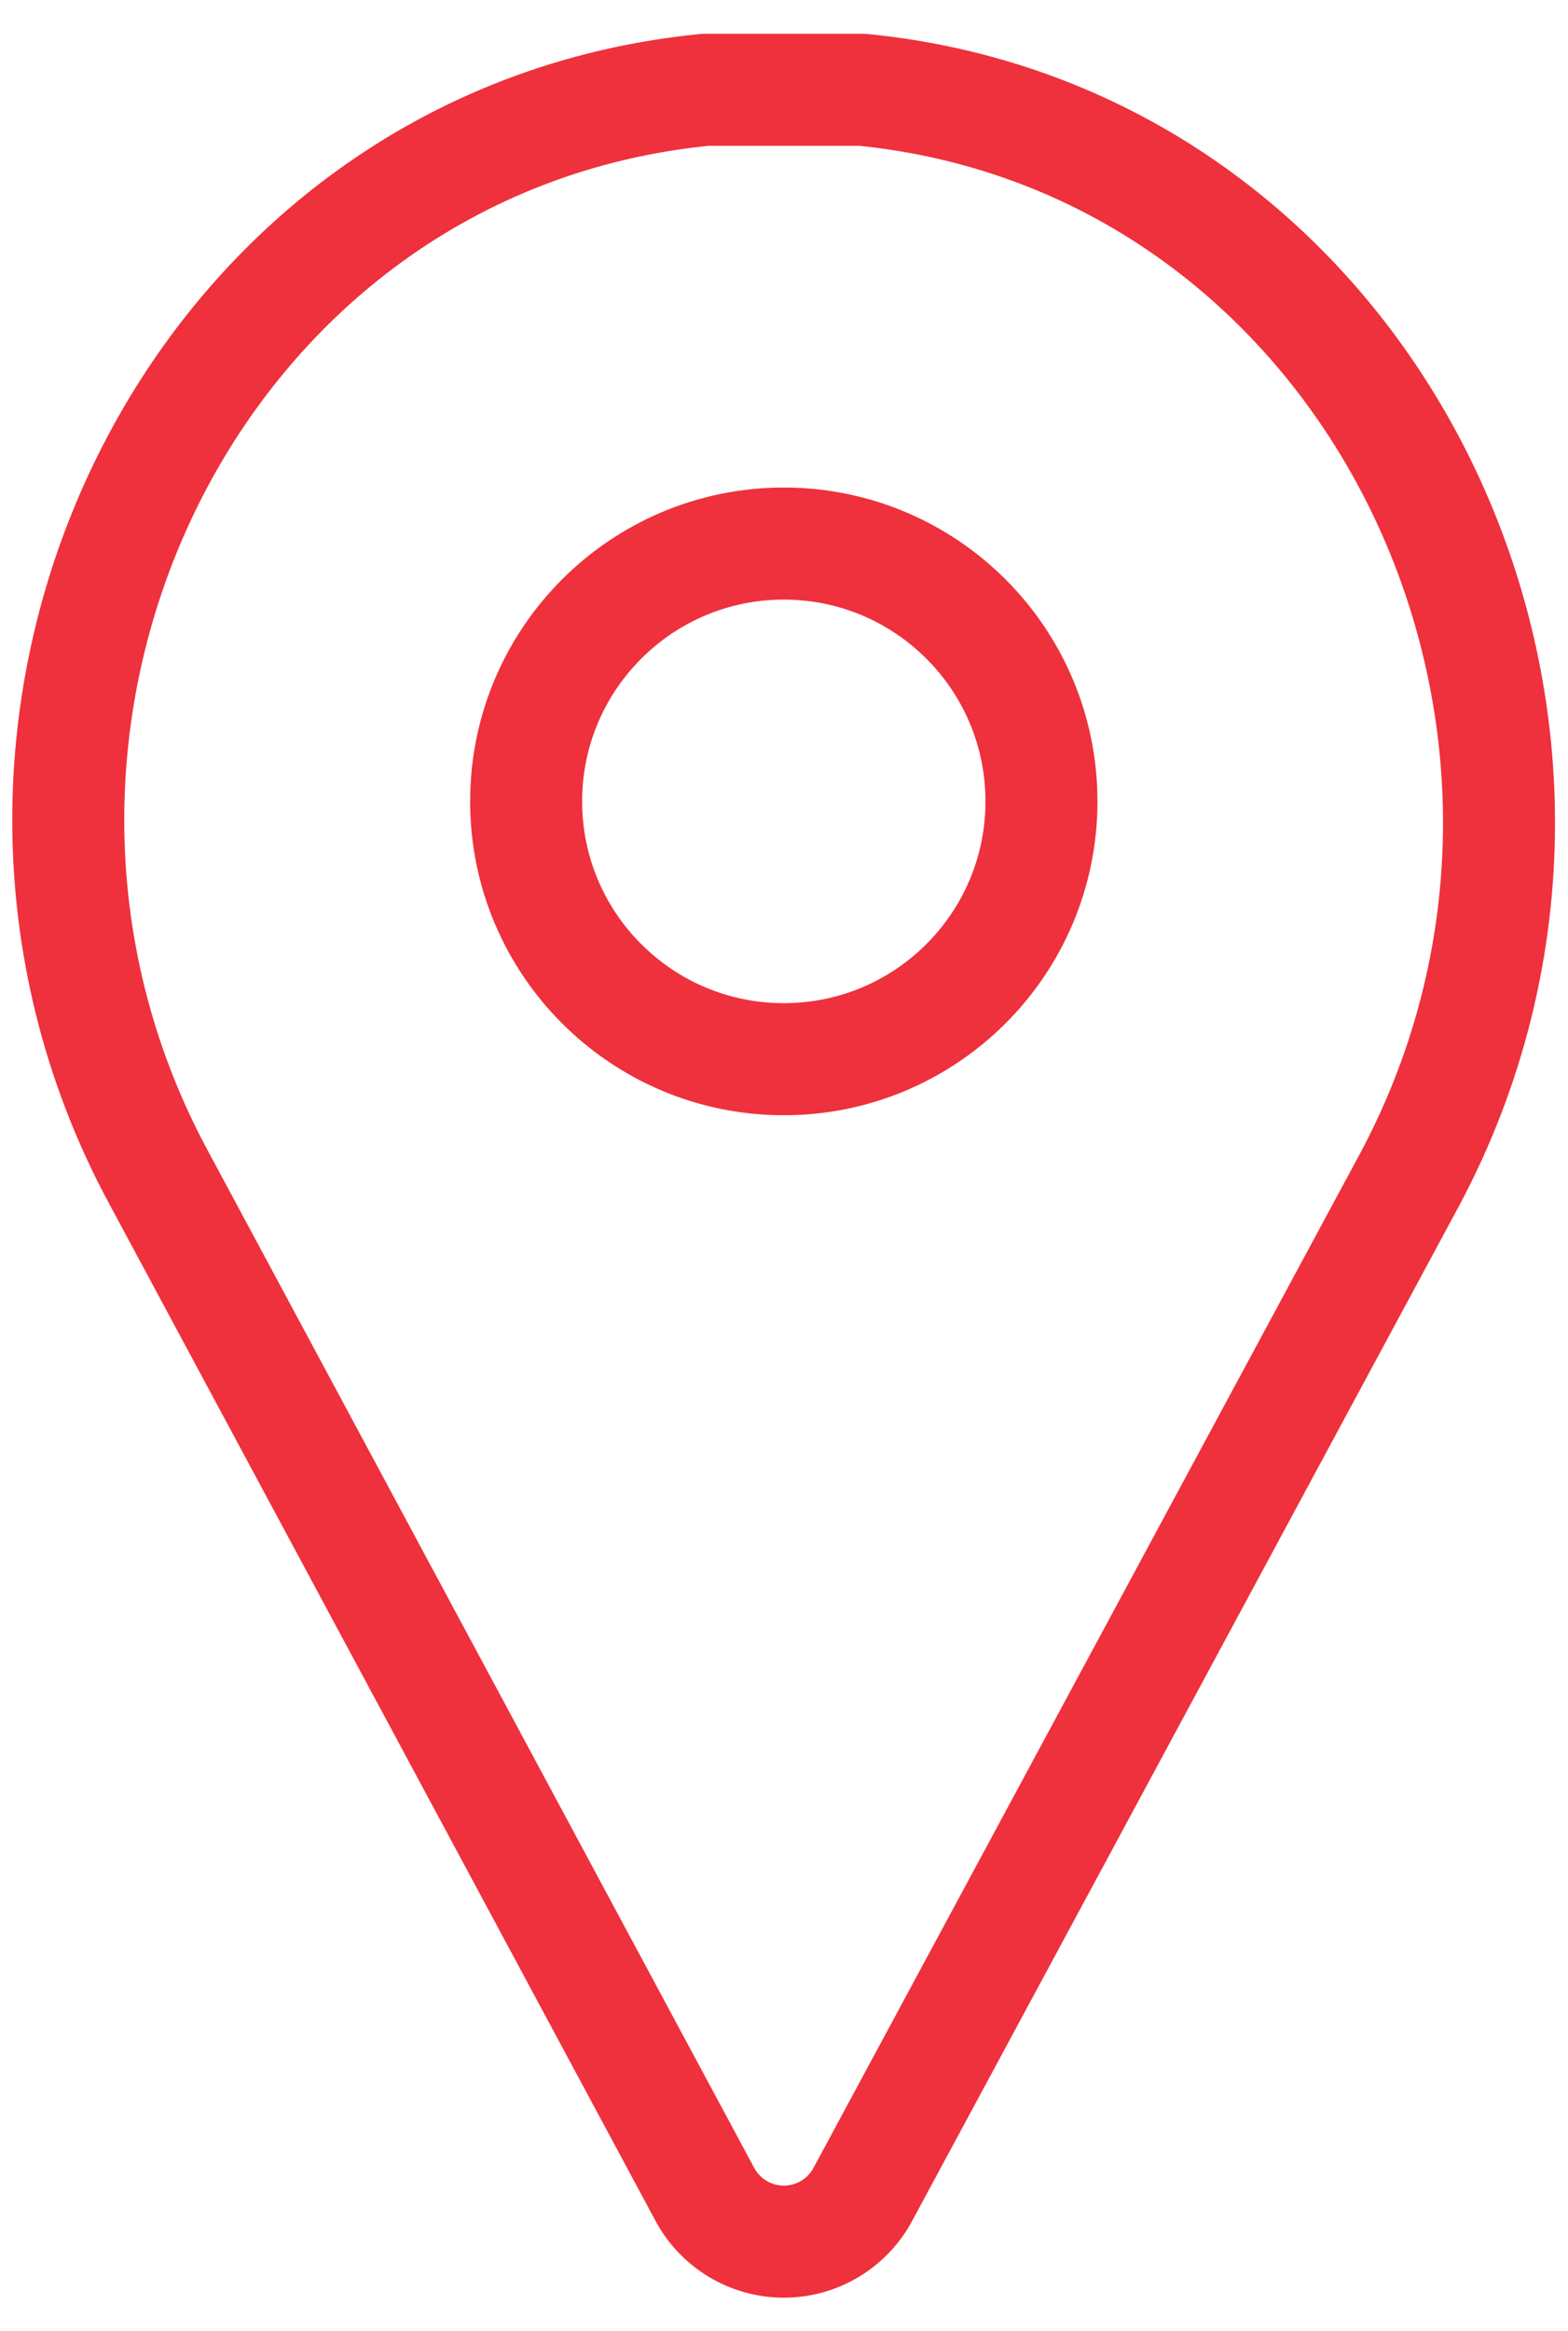
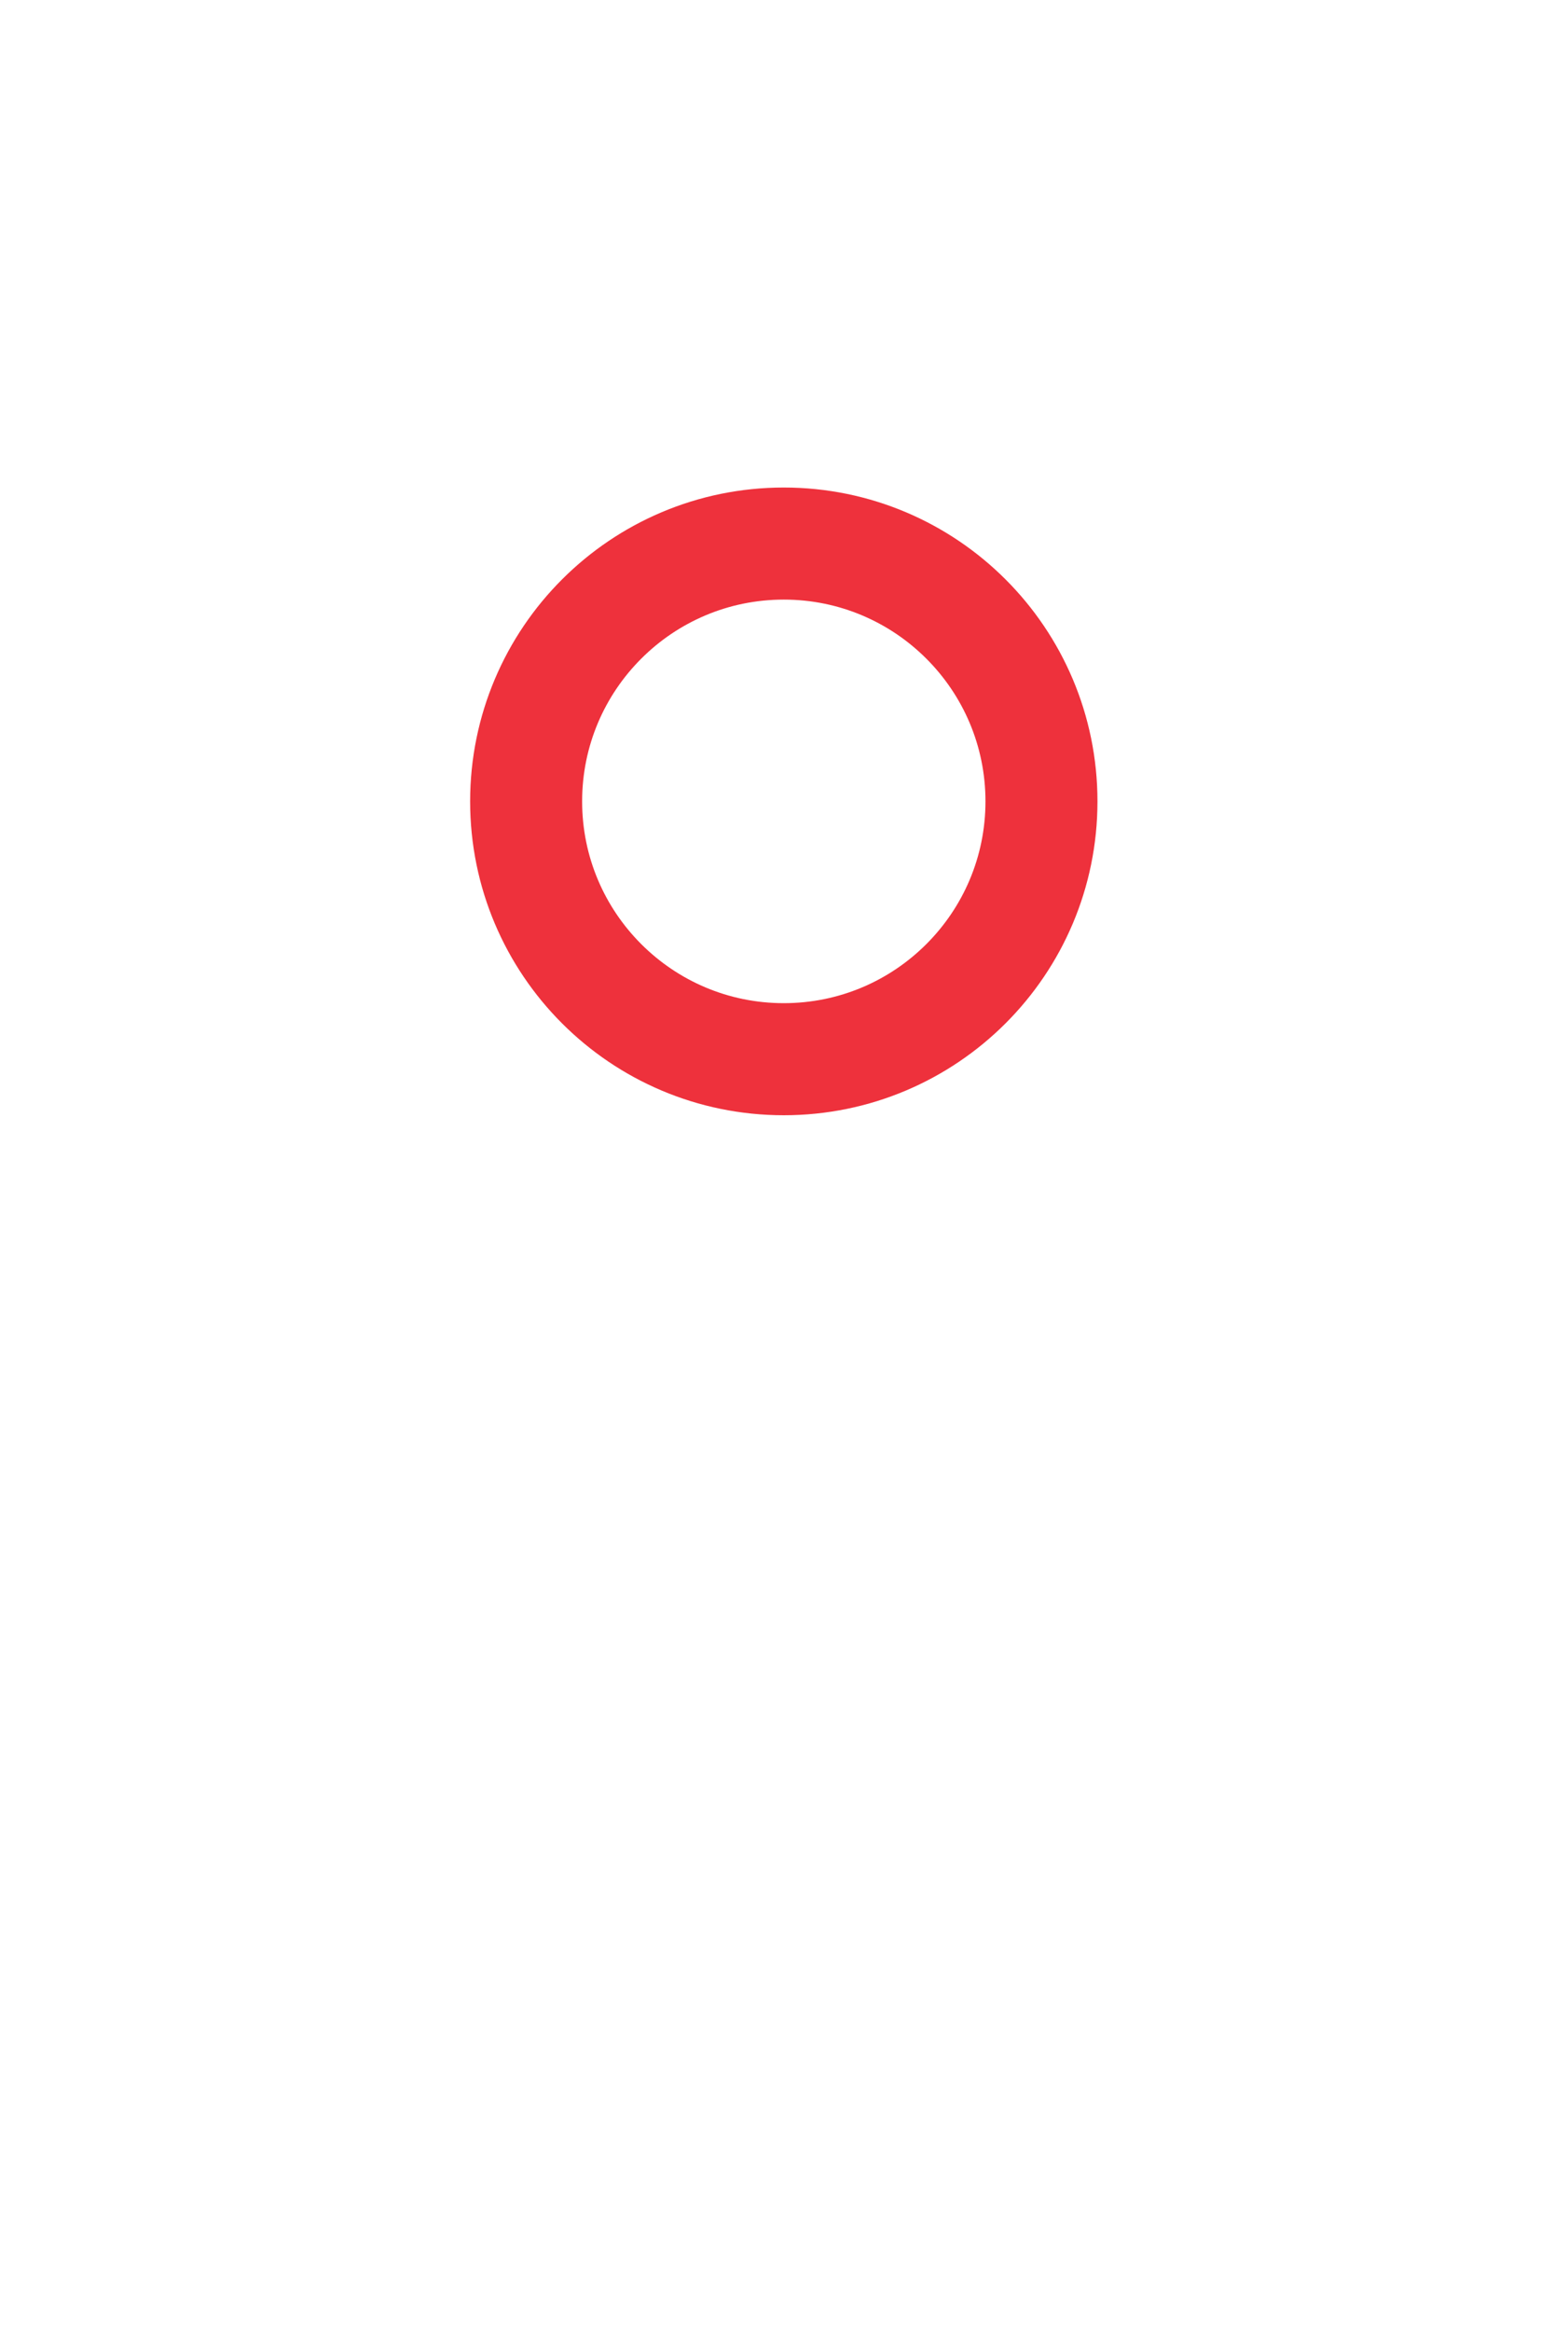
<svg xmlns="http://www.w3.org/2000/svg" width="35" height="52" viewBox="0 0 35 52" fill="none">
-   <path d="M19.245 2.003C18.67 2.003 18.072 2.003 17.497 2.003C16.921 2.003 16.323 2.003 15.748 2.003C4.246 3.13 -1.92 16.128 3.533 26.25L15.725 48.933C15.895 49.256 16.15 49.526 16.462 49.715C16.774 49.903 17.132 50.003 17.497 50.003C17.861 50.003 18.219 49.903 18.531 49.715C18.843 49.526 19.098 49.256 19.268 48.933L31.461 26.319C36.913 16.128 30.678 3.13 19.245 2.003Z" stroke="#EE313C" stroke-width="2.5" stroke-linecap="round" stroke-linejoin="bevel" />
  <path d="M23.247 17.876C23.247 14.7 20.672 12.125 17.495 12.125C14.319 12.125 11.744 14.7 11.744 17.876C11.744 21.052 14.319 23.627 17.495 23.627C20.672 23.627 23.247 21.052 23.247 17.876Z" stroke="#EE313C" stroke-width="2.5" stroke-linecap="round" stroke-linejoin="bevel" />
</svg>